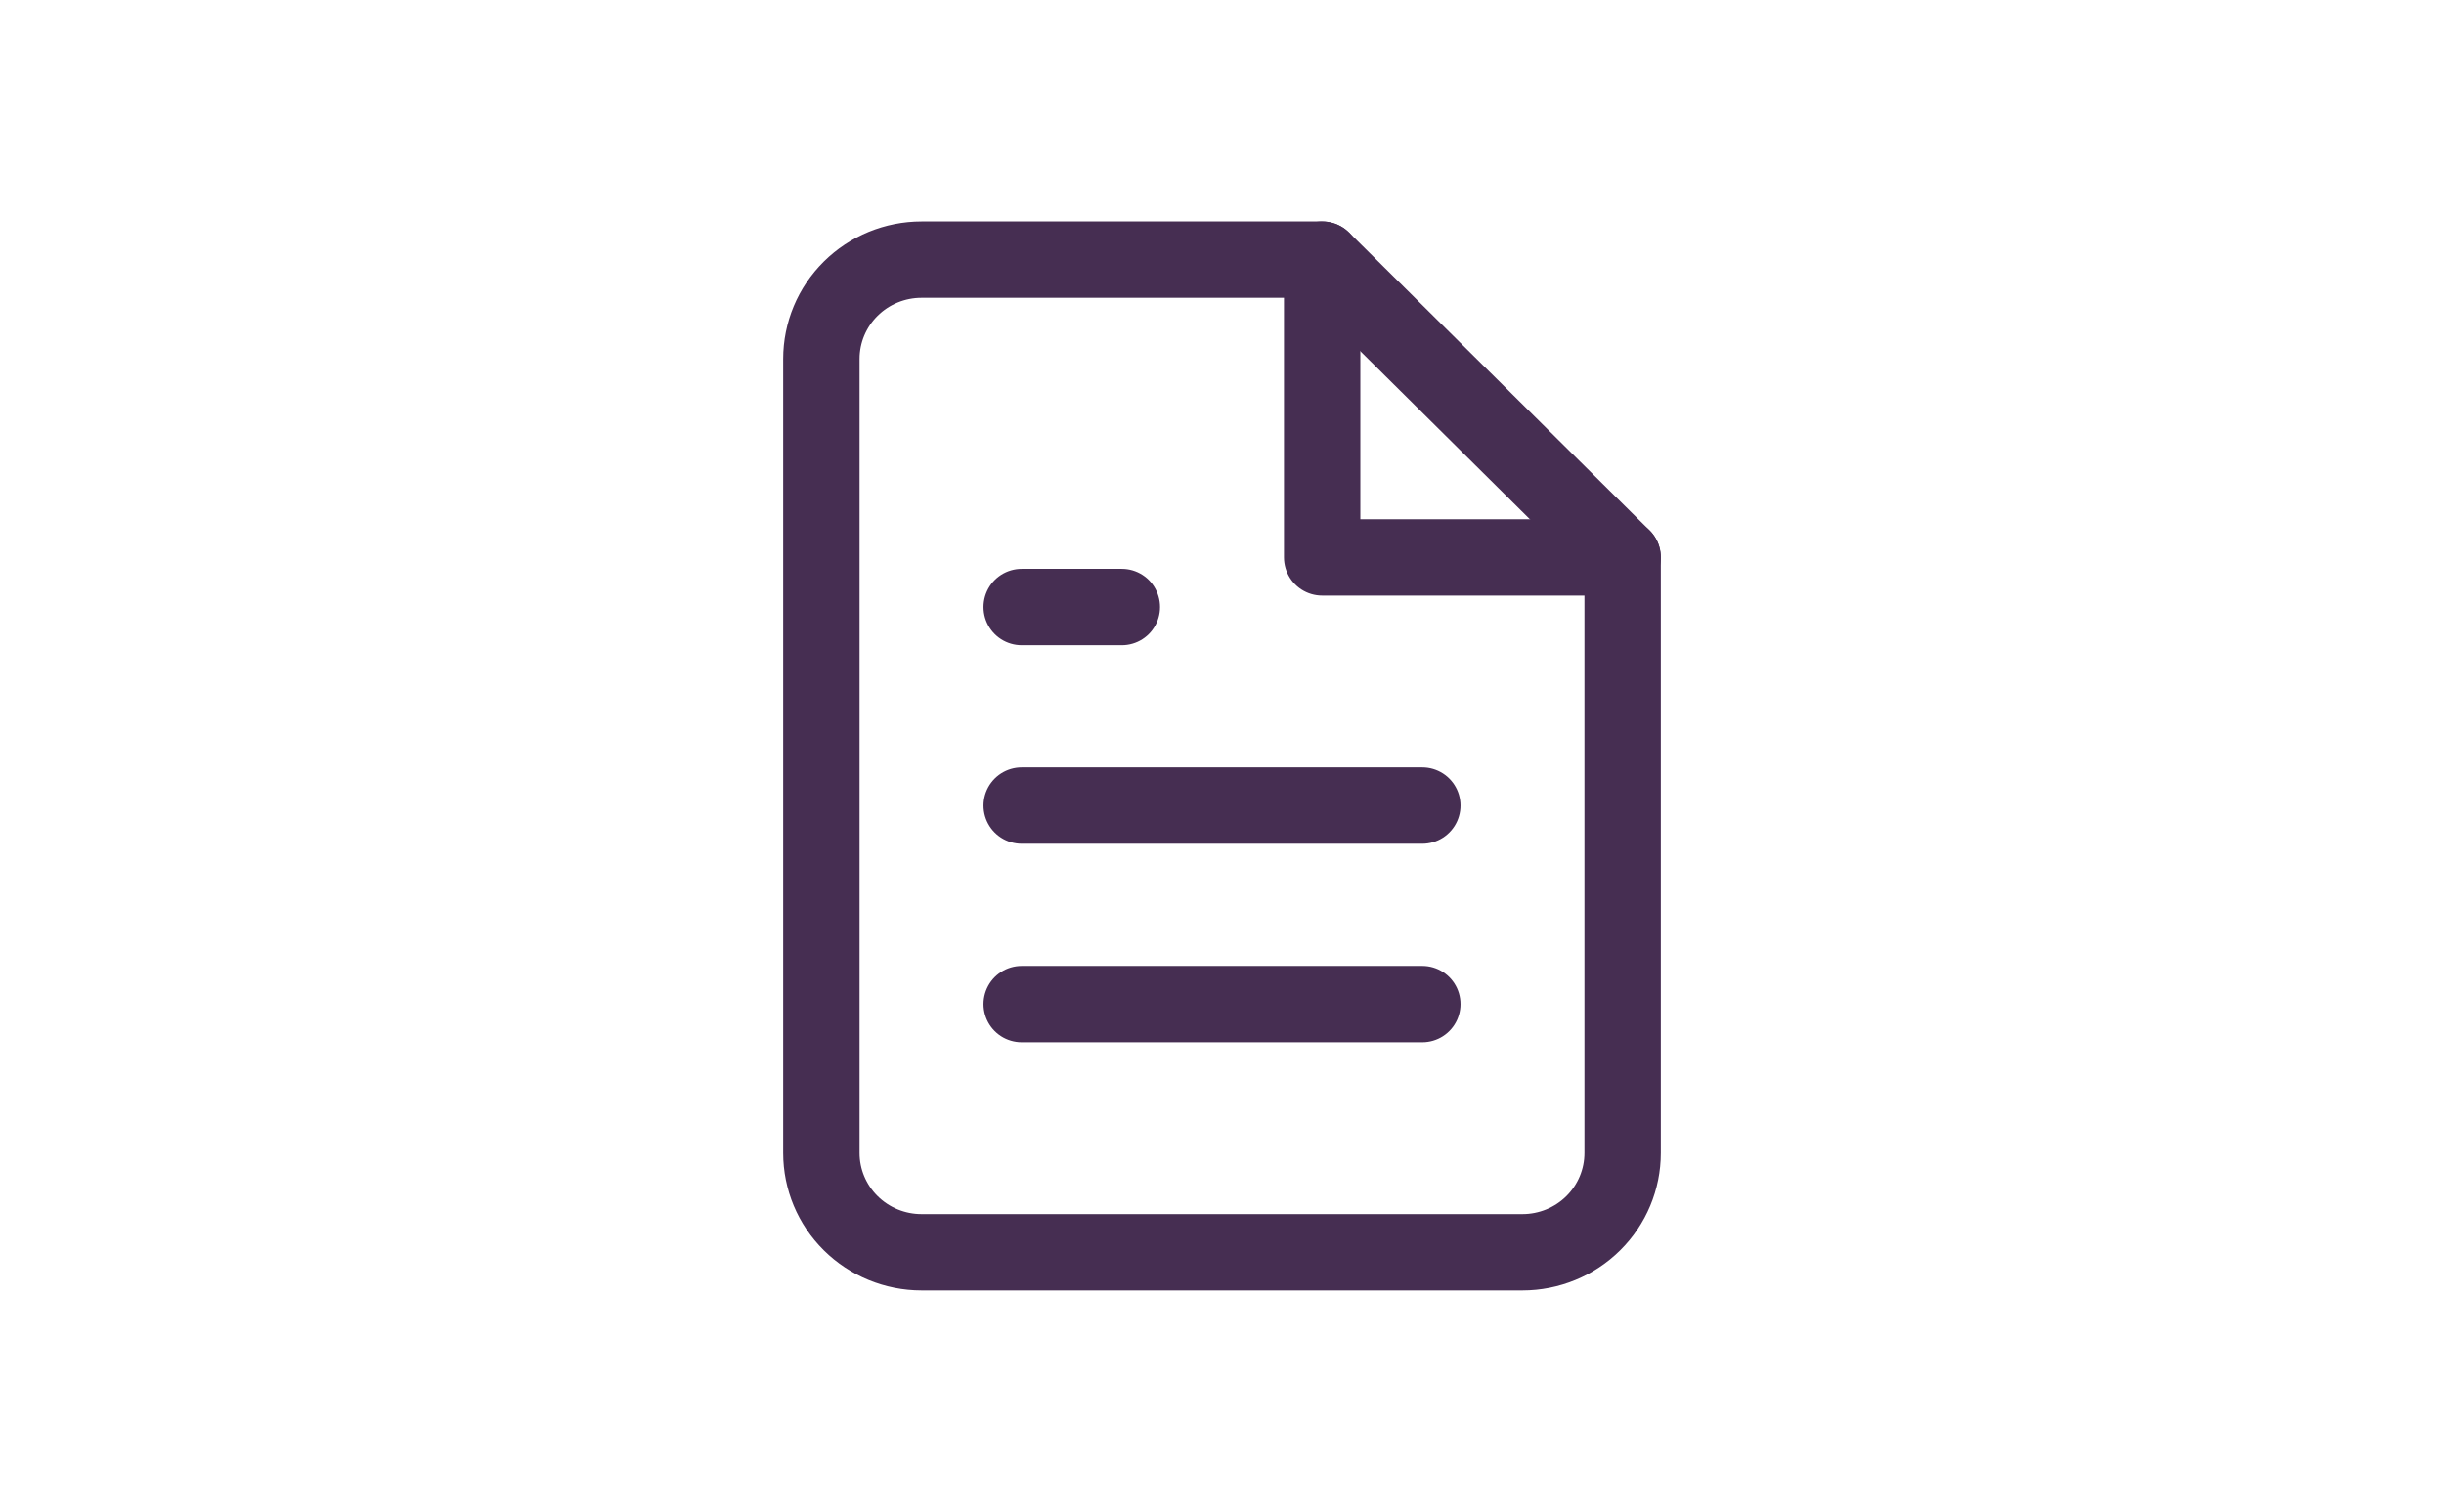
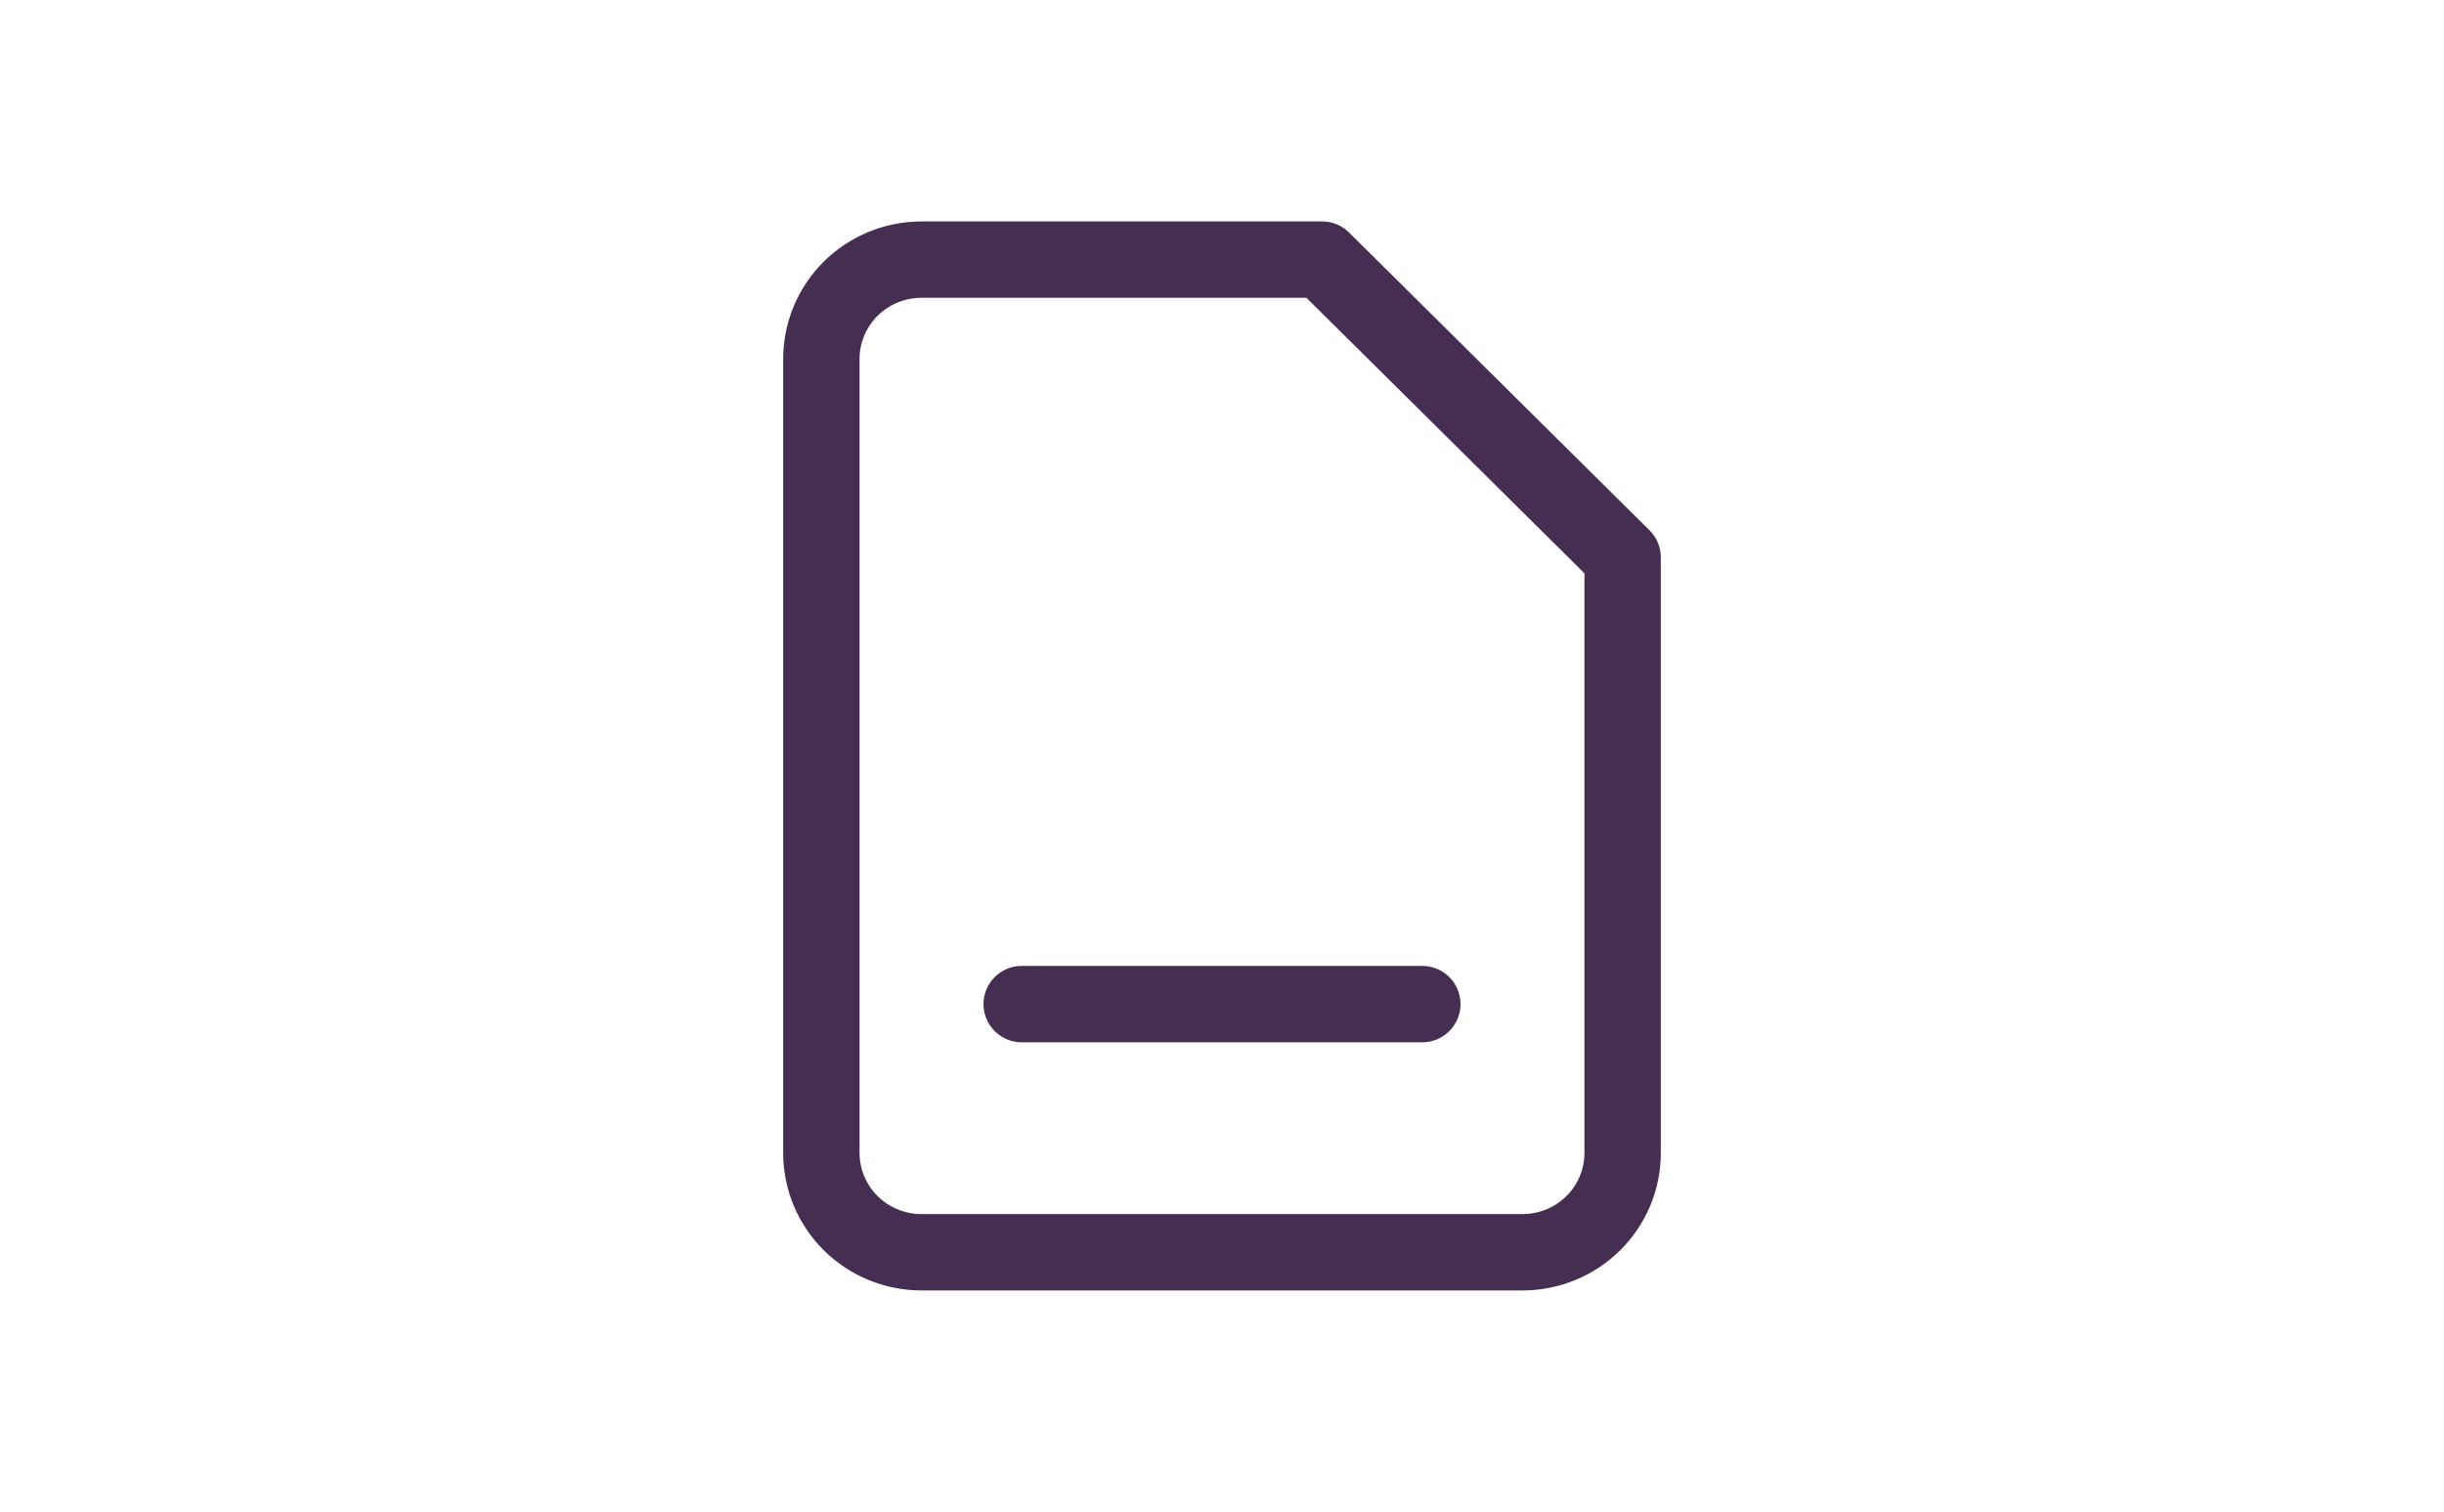
<svg xmlns="http://www.w3.org/2000/svg" width="160" height="99" viewBox="0 0 160 99" fill="none">
  <path d="M86.557 17H60.329C58.59 17 56.922 17.685 55.692 18.904C54.463 20.123 53.772 21.776 53.772 23.5V75.5C53.772 77.224 54.463 78.877 55.692 80.096C56.922 81.315 58.59 82 60.329 82H99.671C101.41 82 103.078 81.315 104.308 80.096C105.537 78.877 106.228 77.224 106.228 75.5V36.5L86.557 17Z" stroke="#462E52" stroke-width="5" stroke-linecap="round" stroke-linejoin="round" />
-   <path d="M86.557 17V36.5H106.228" stroke="#462E52" stroke-width="5" stroke-linecap="round" stroke-linejoin="round" />
-   <path d="M93.114 52.75H66.886" stroke="#462E52" stroke-width="5" stroke-linecap="round" stroke-linejoin="round" />
  <path d="M93.114 65.75H66.886" stroke="#462E52" stroke-width="5" stroke-linecap="round" stroke-linejoin="round" />
-   <path d="M73.443 39.75H70.165H66.886" stroke="#462E52" stroke-width="5" stroke-linecap="round" stroke-linejoin="round" />
</svg>